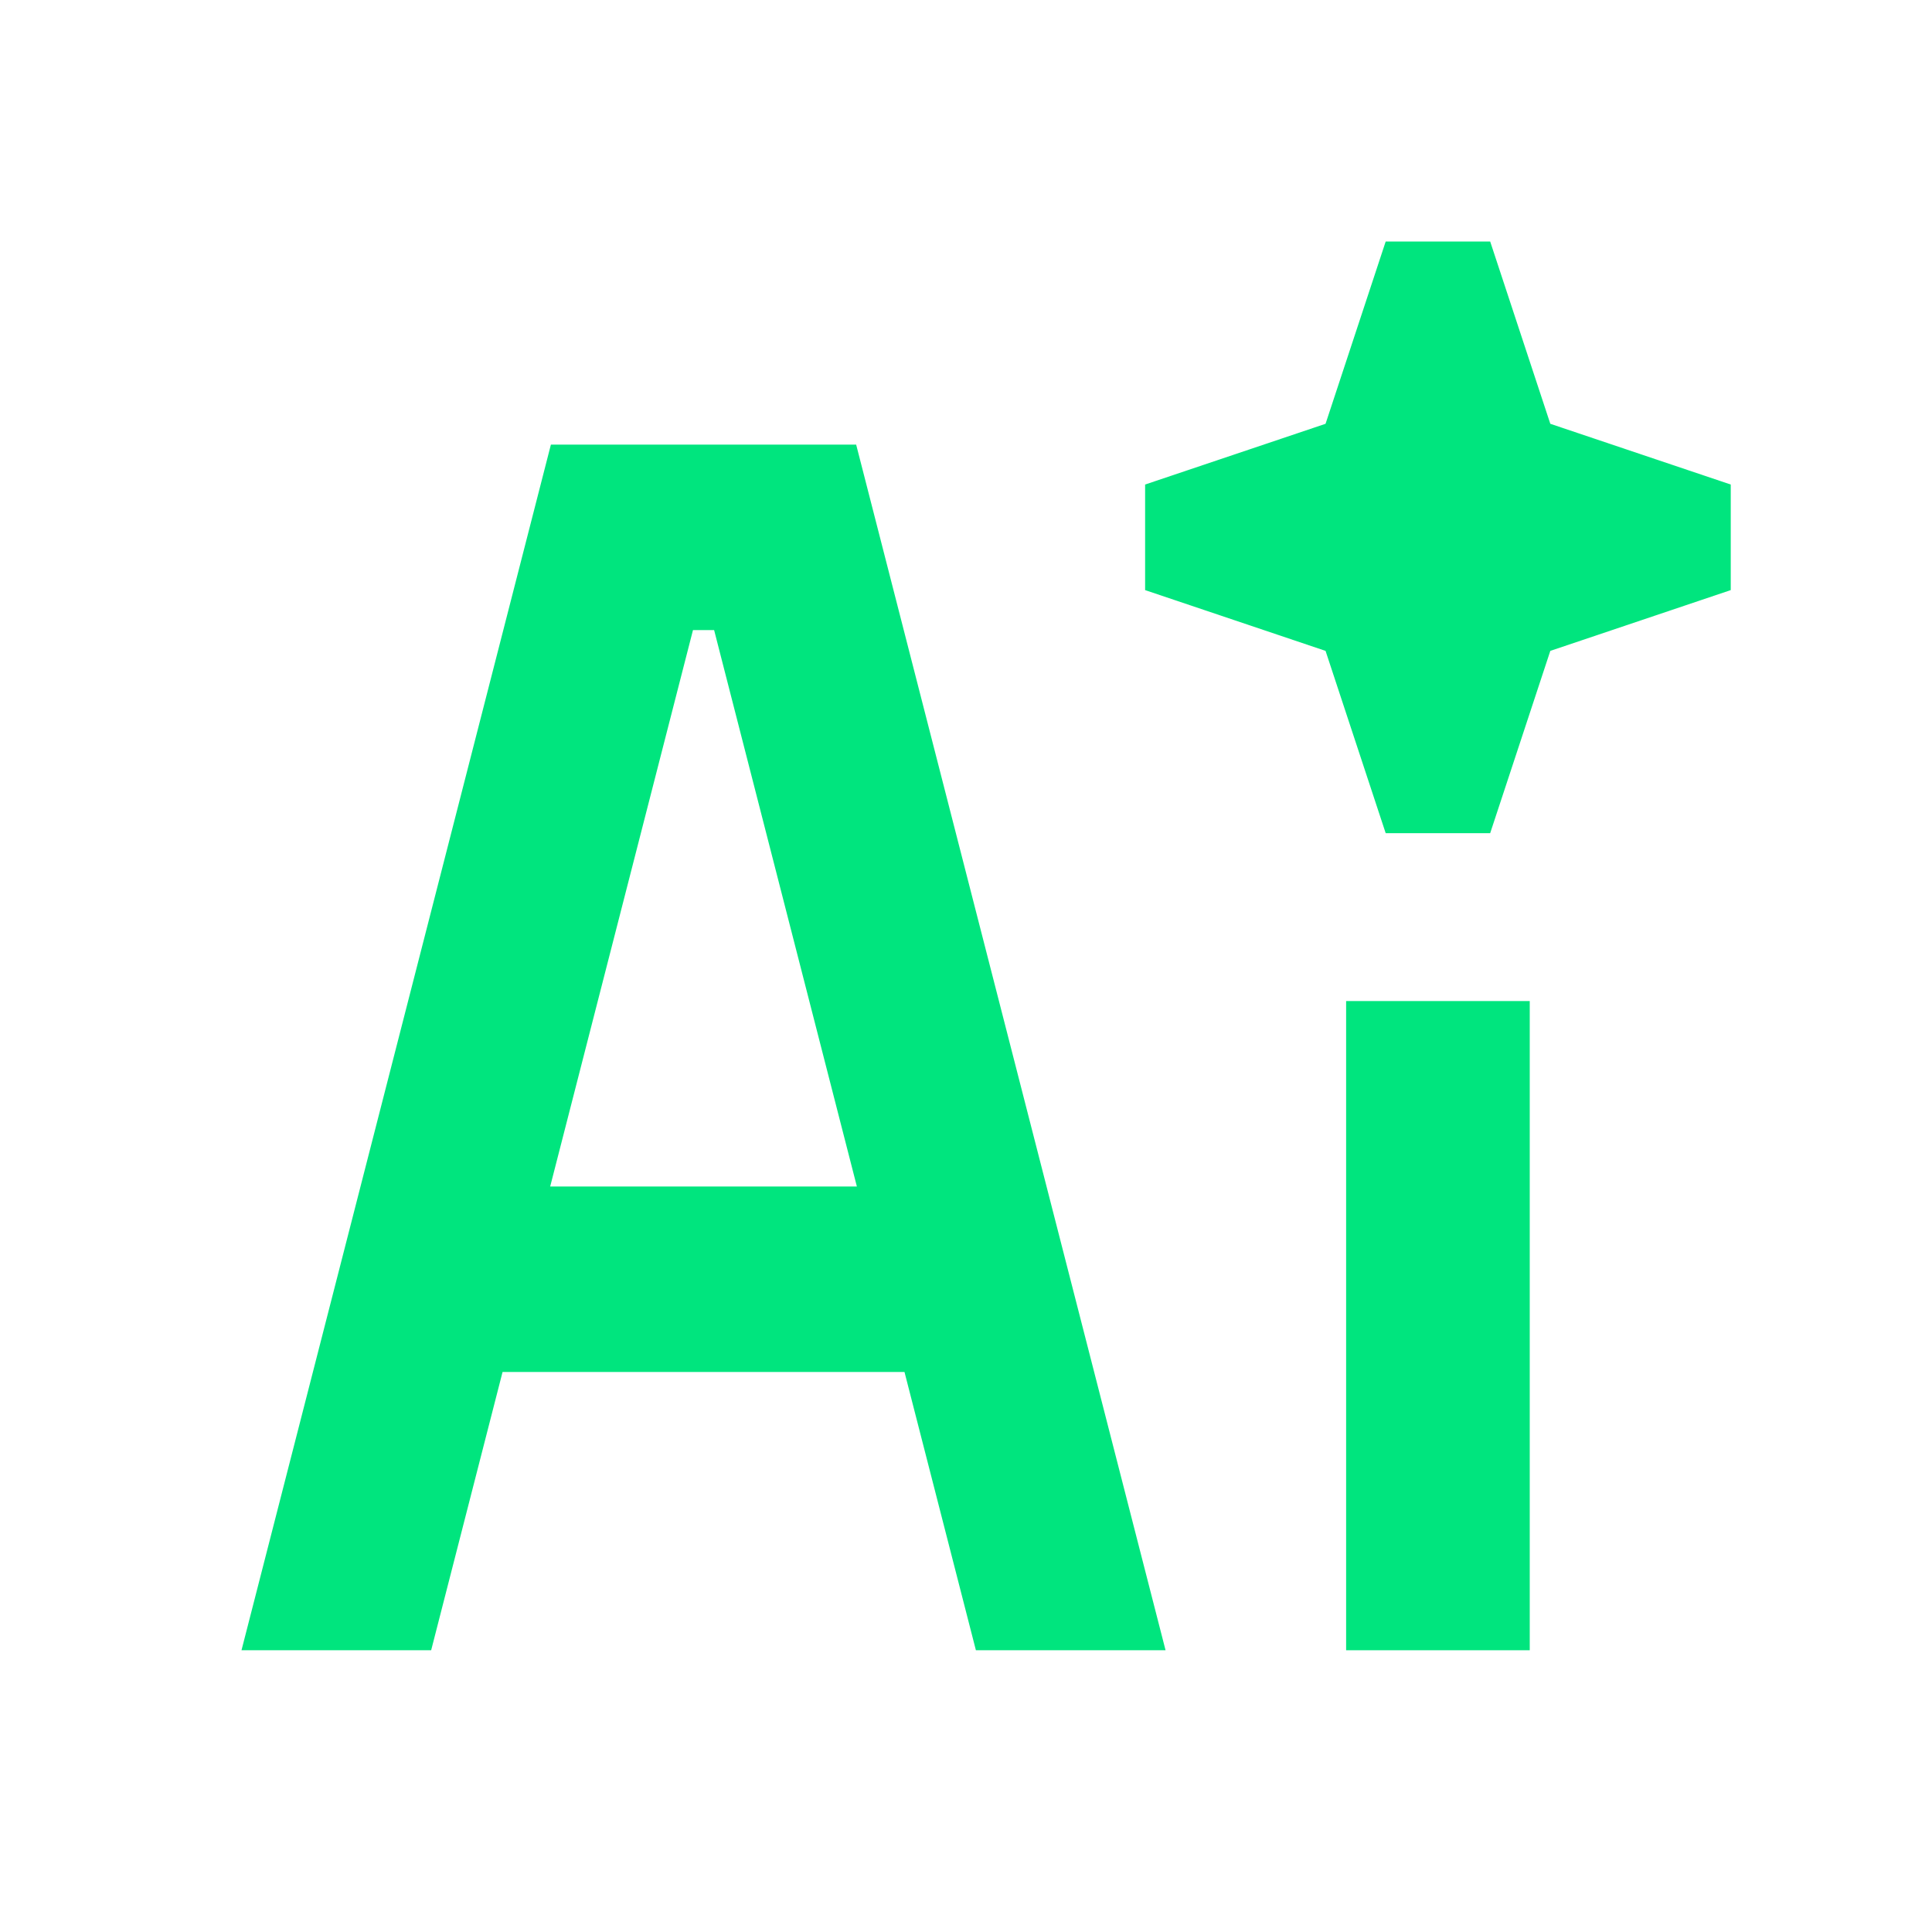
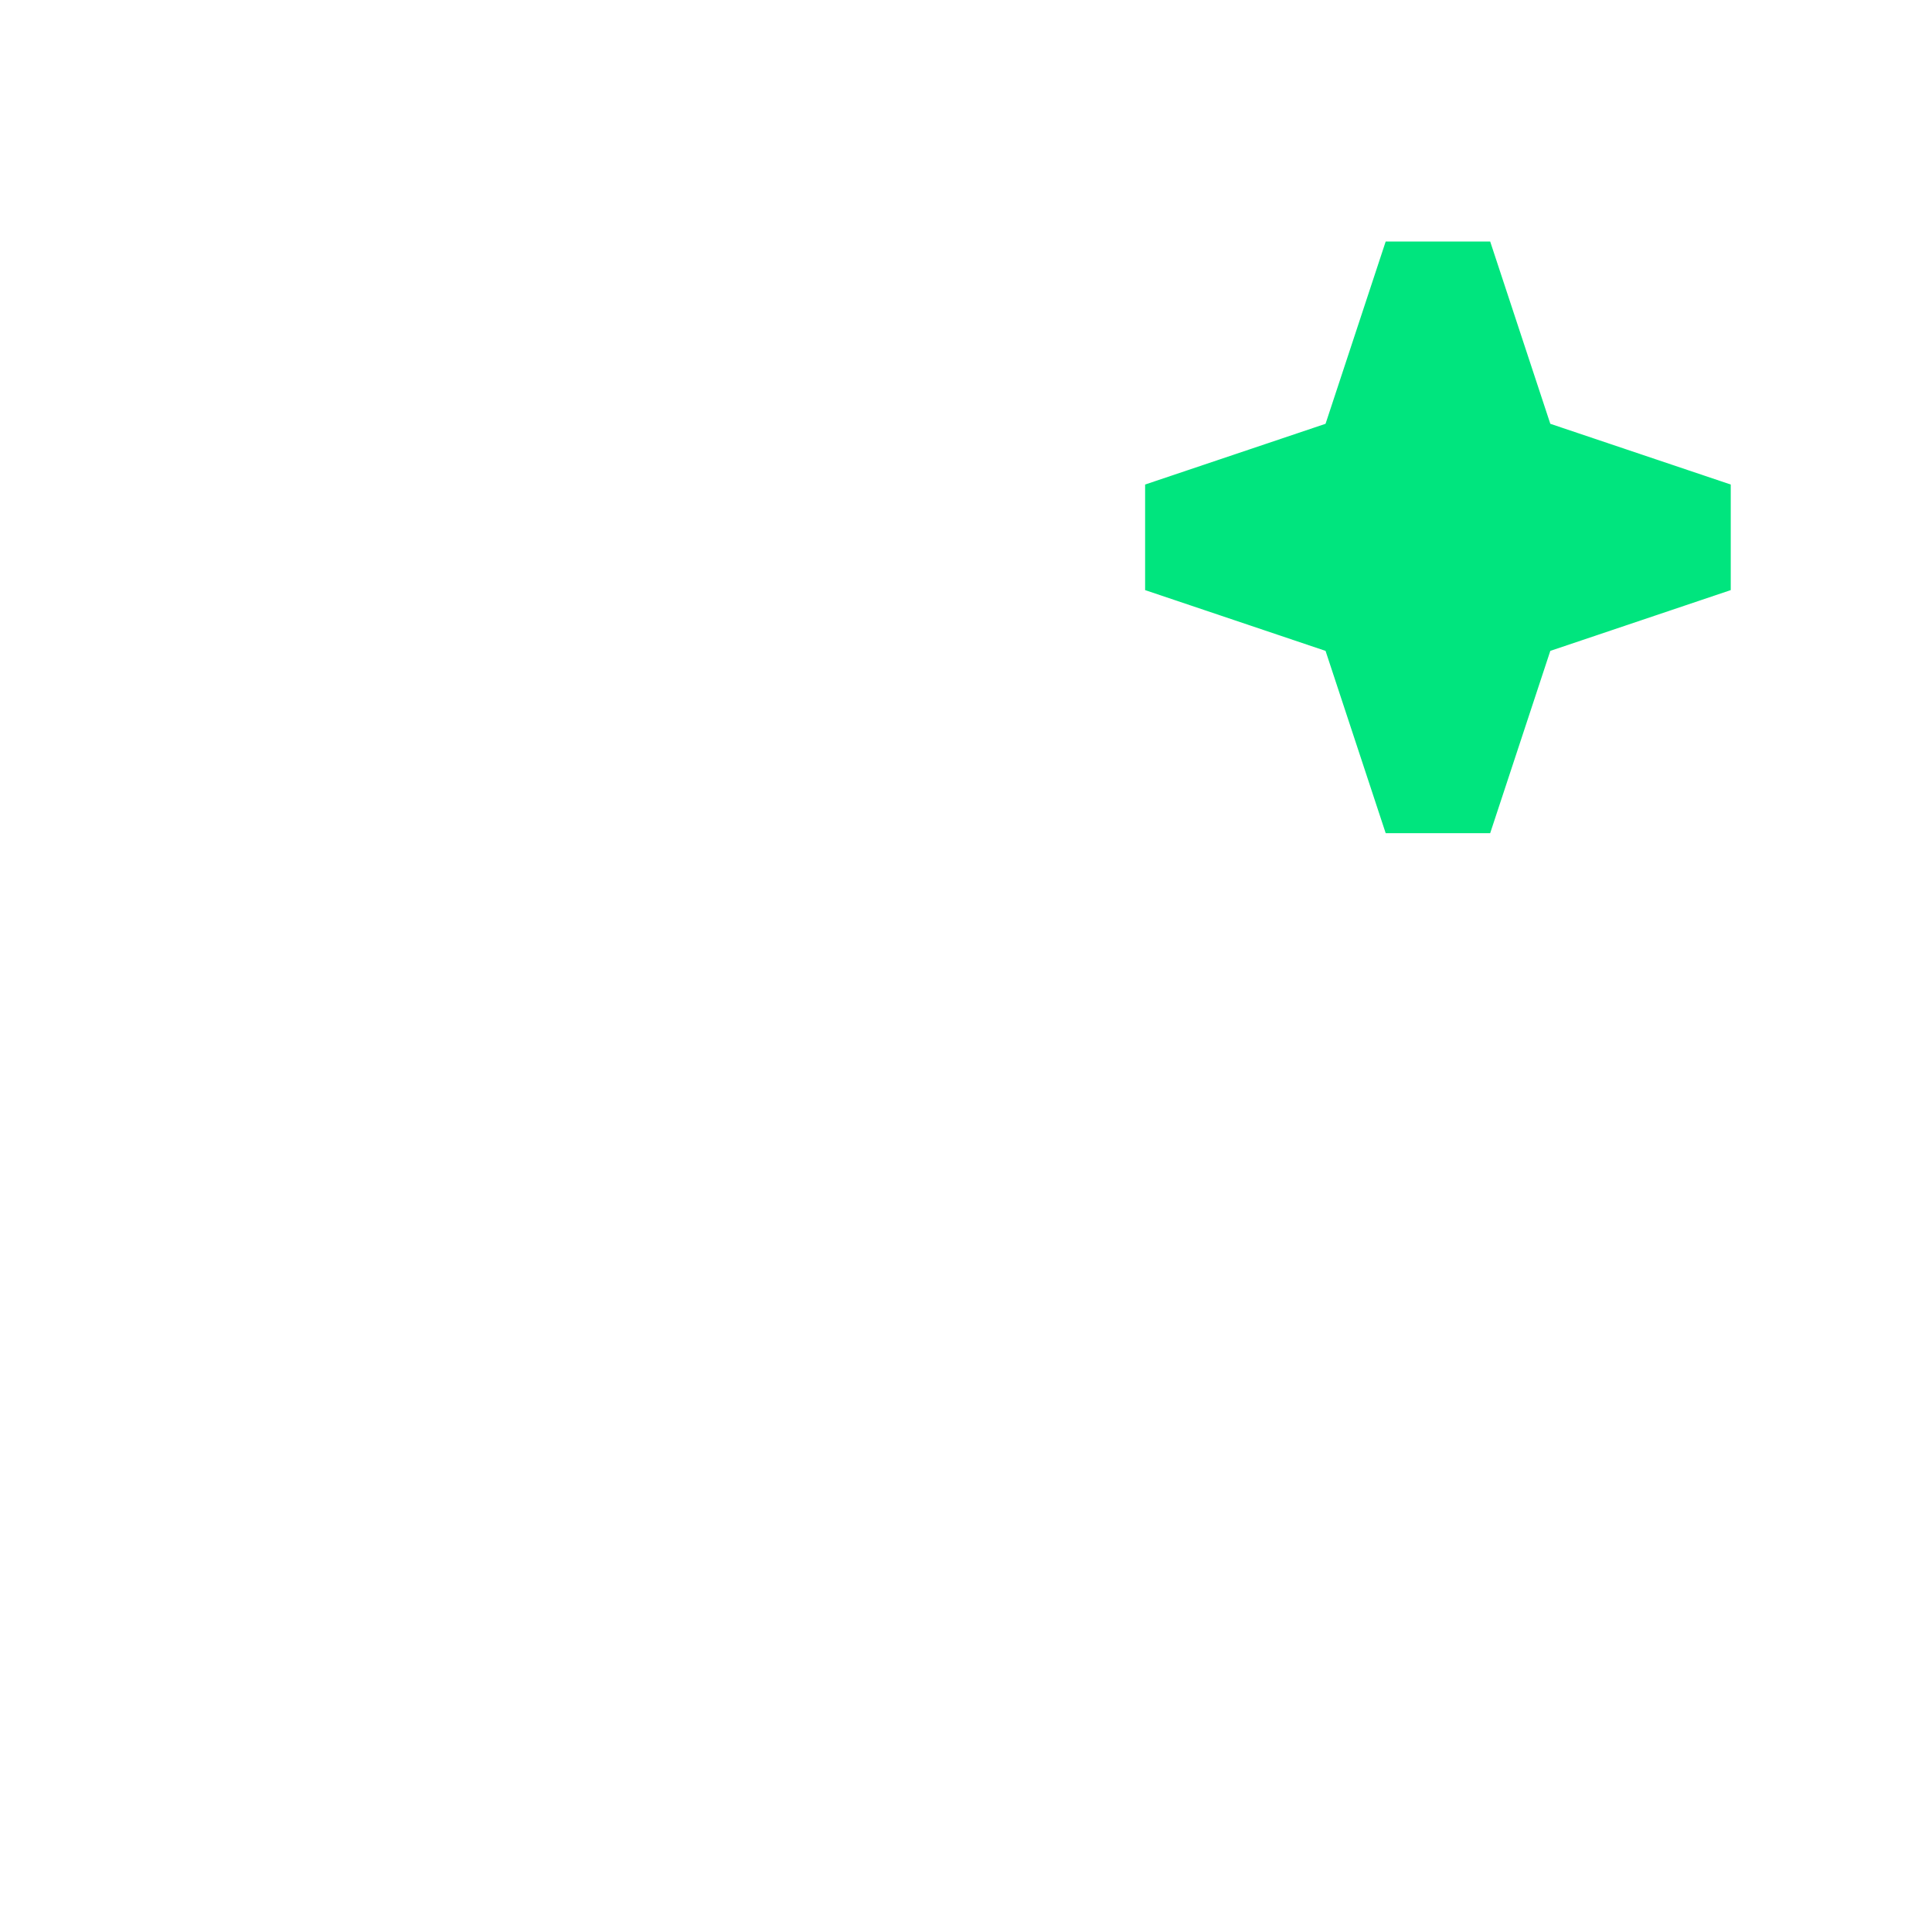
<svg xmlns="http://www.w3.org/2000/svg" width="48" height="48" viewBox="0 0 48 48" fill="none">
  <path d="M32.933 10.529L34.427 6H37.023L38.517 10.529L43 12.038V14.661L38.517 16.171L37.023 20.7H34.427L32.933 16.171L28.45 14.661V12.038L32.933 10.529Z" fill="#00E57E" />
-   <path d="M38.006 24.871V41H33.444V24.871H38.006Z" fill="#00E57E" />
-   <path fill-rule="evenodd" clip-rule="evenodd" d="M13.687 11.046H21.271L28.958 41H24.246L22.472 34.087H12.486L10.712 41H6L13.687 11.046ZM13.669 29.479H21.289L17.742 15.654H17.217L13.669 29.479Z" fill="#00E57E" />
</svg>